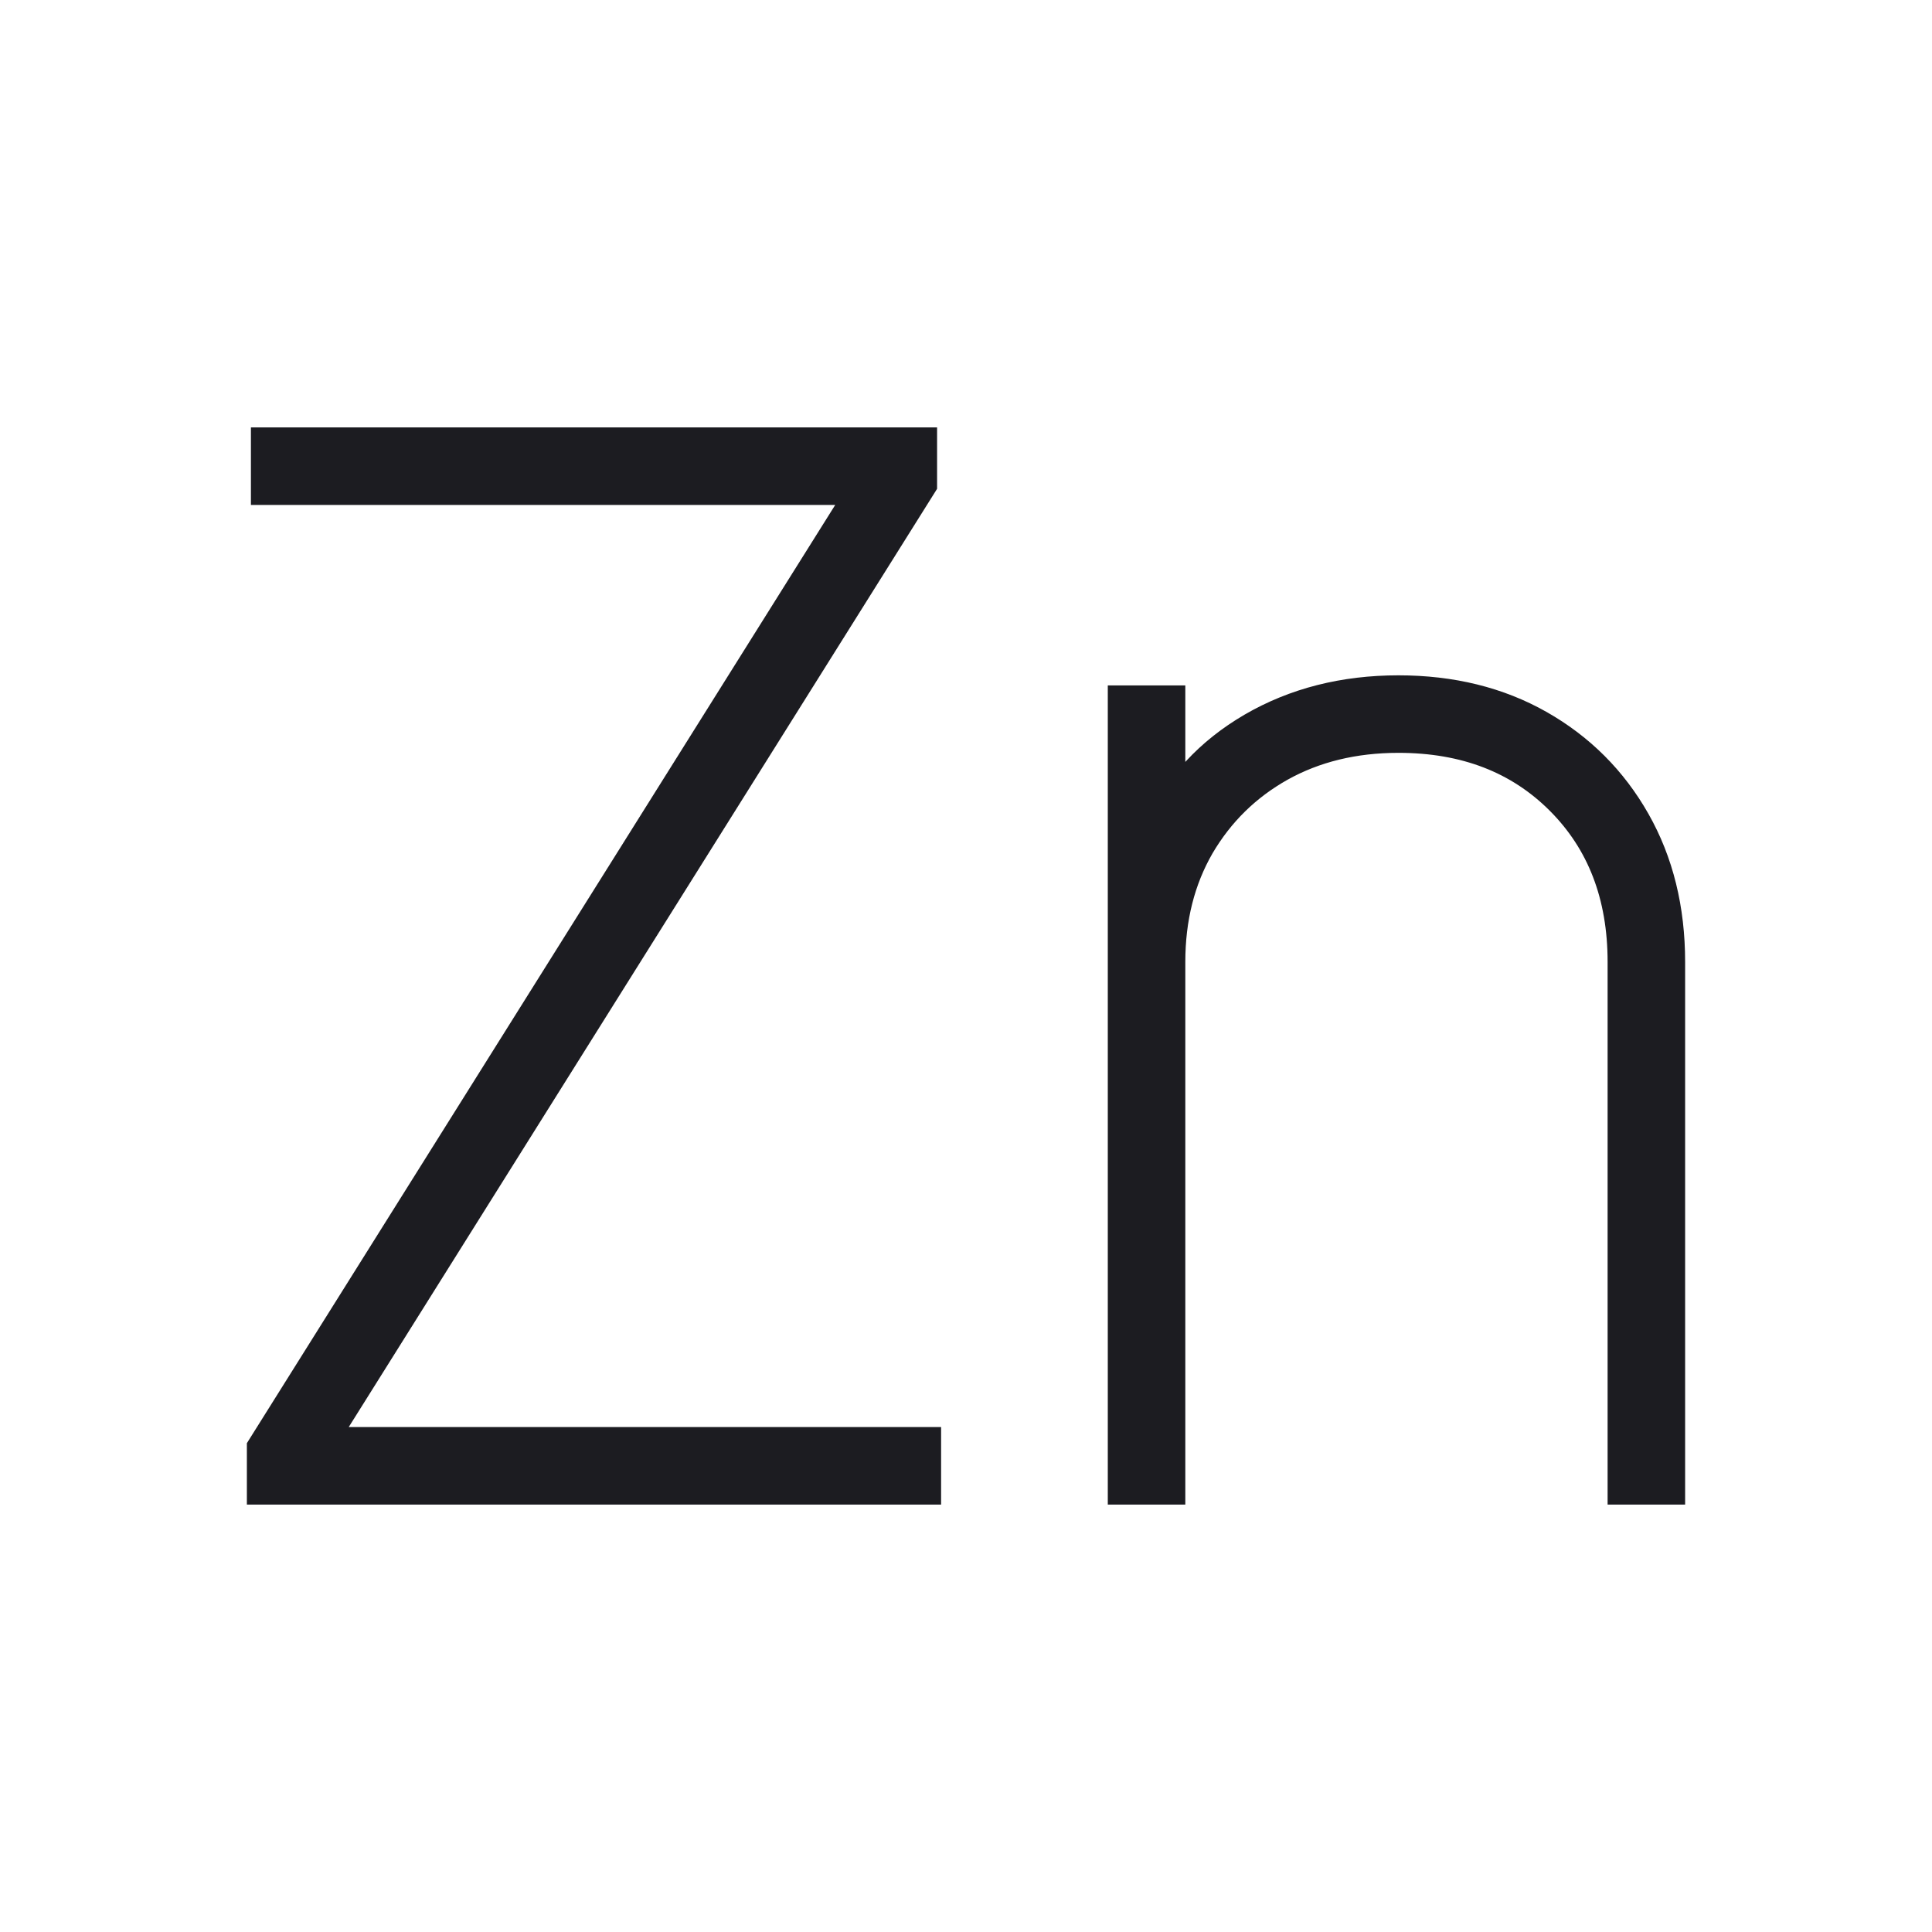
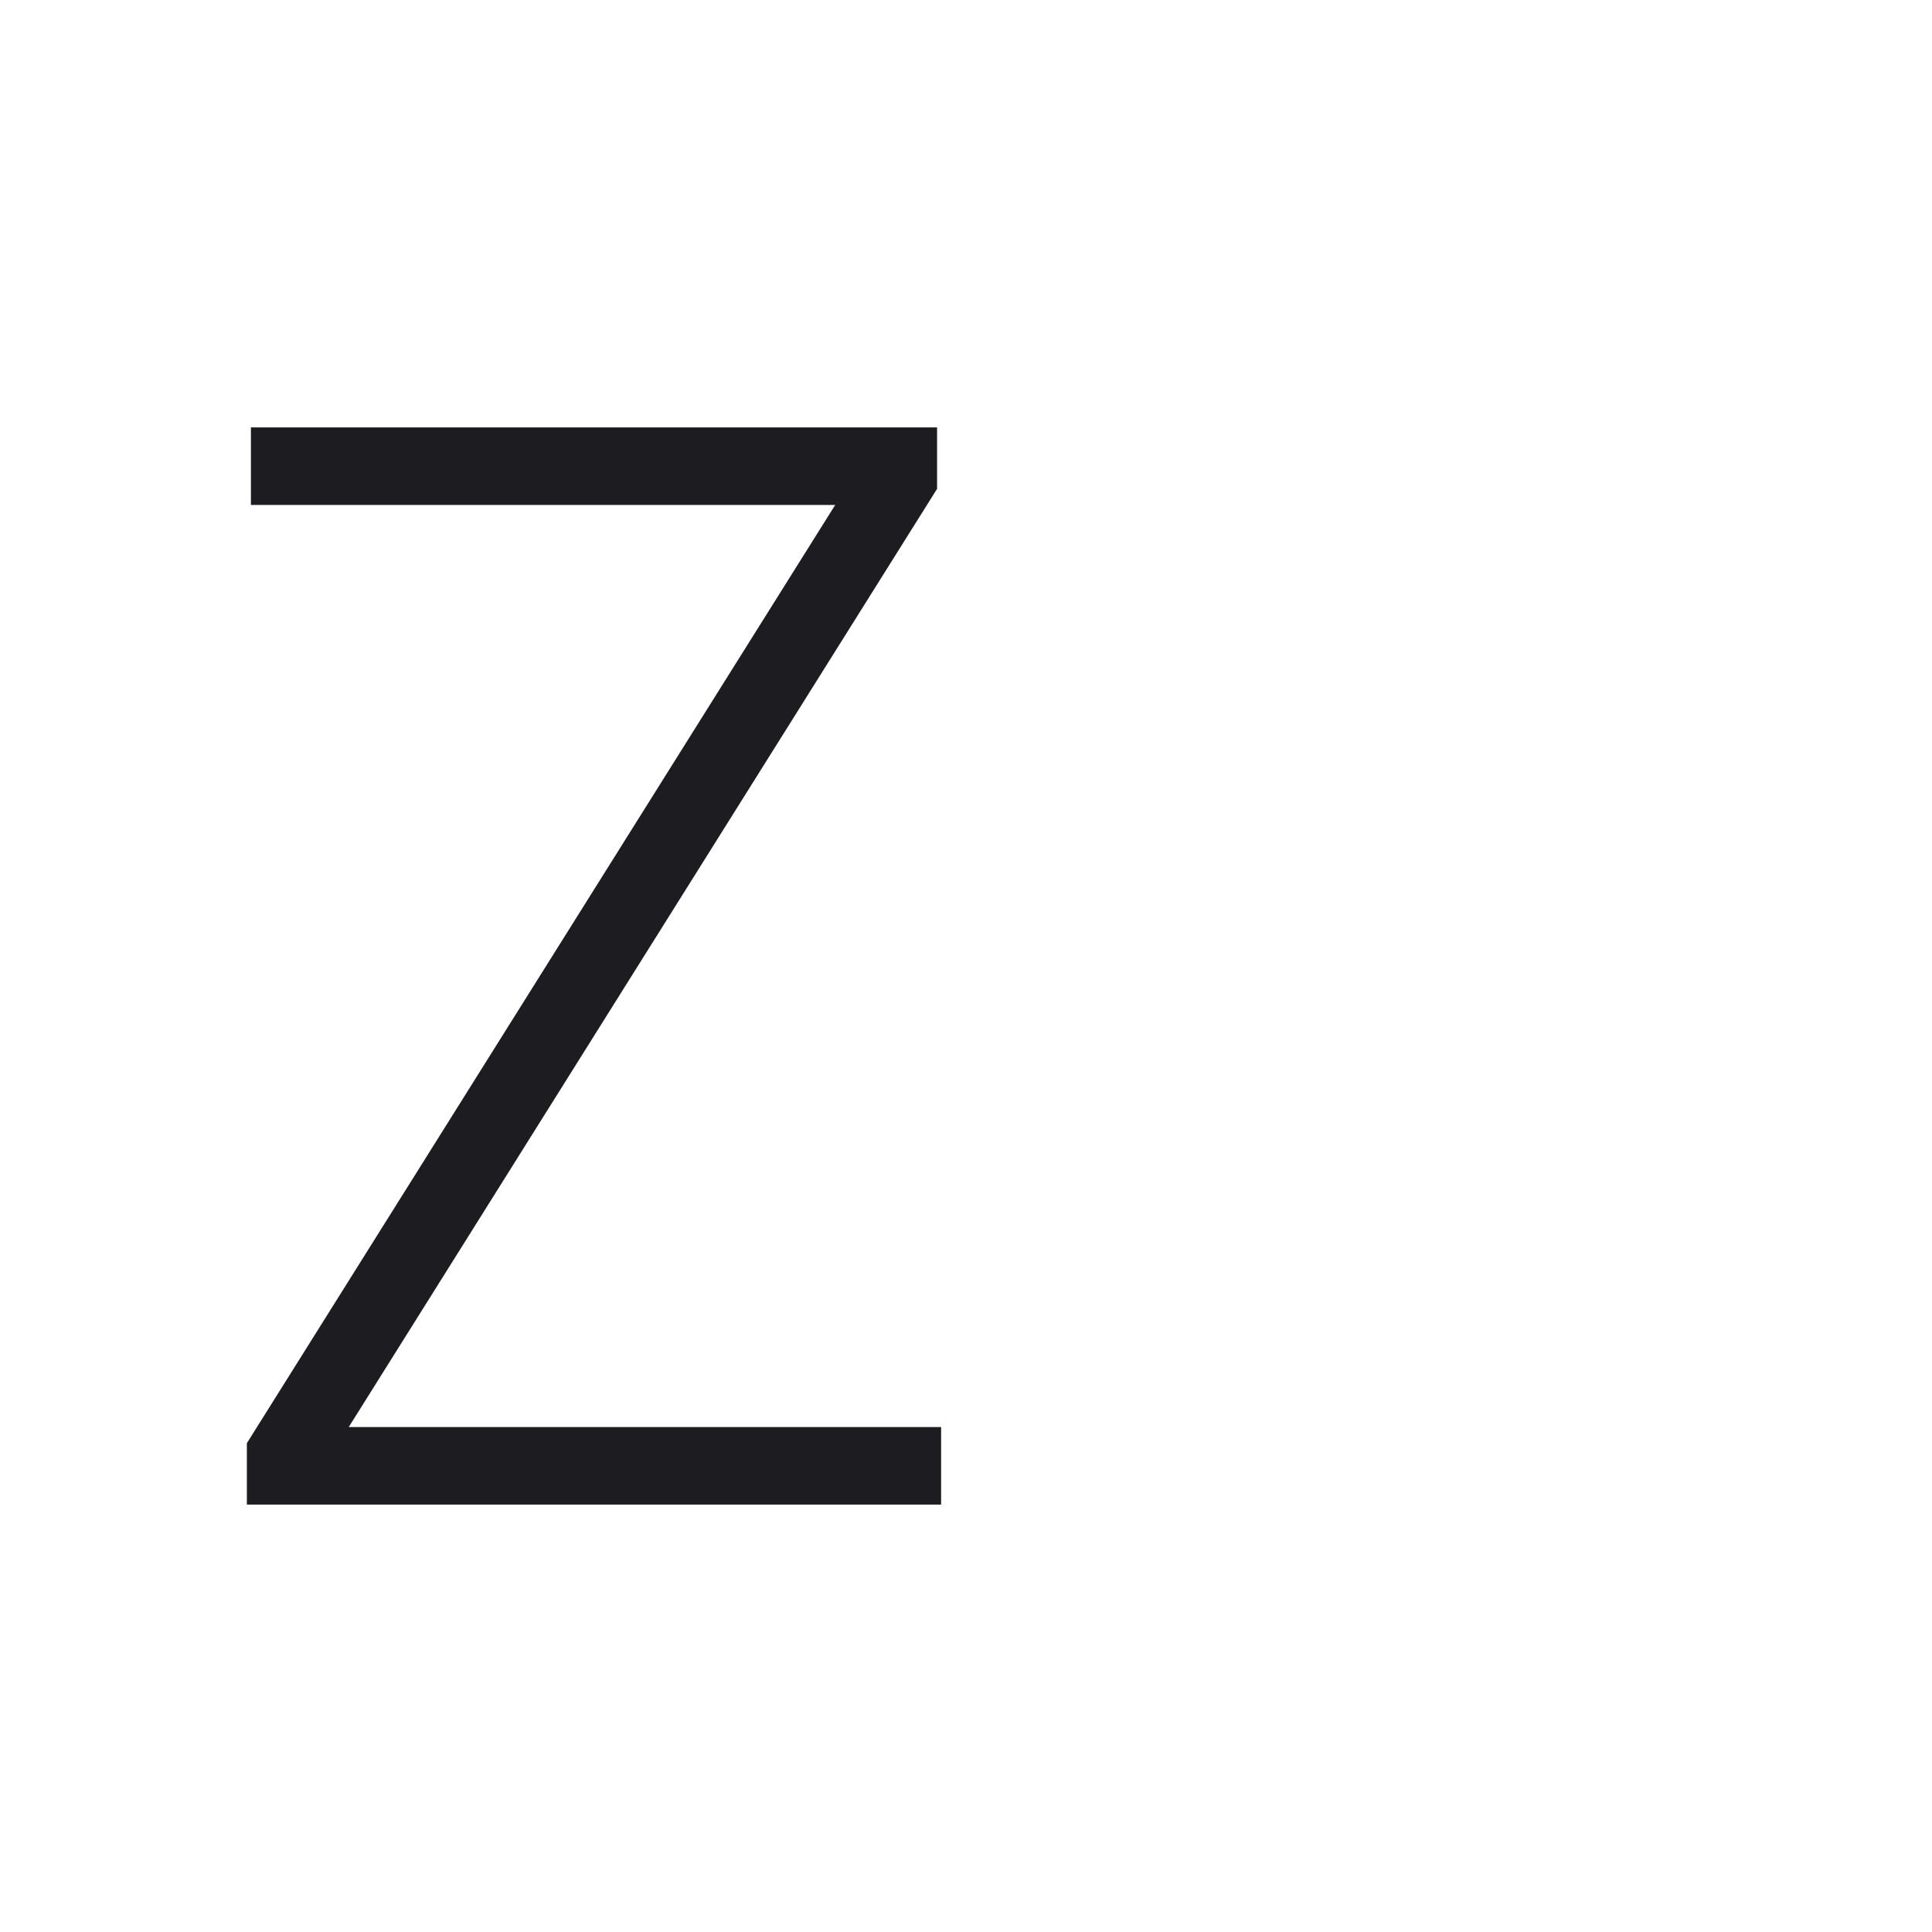
<svg xmlns="http://www.w3.org/2000/svg" width="64" height="64" viewBox="0 0 64 64" fill="none">
-   <path d="M8.928 49.091V48.023L29.023 15.977H9.062V14.909H30.292V15.977L10.197 48.023H30.425V49.091H8.928Z" fill="#1C1C21" />
-   <path d="M38.515 31.867V49.091H37.447V23.455H38.515V27.527H38.648C39.249 26.192 40.234 25.124 41.603 24.323C42.982 23.521 44.557 23.121 46.326 23.121C48.039 23.121 49.553 23.494 50.866 24.239C52.179 24.985 53.208 26.014 53.953 27.327C54.699 28.64 55.072 30.153 55.072 31.867V49.091H54.004V31.867C54.004 29.597 53.291 27.75 51.867 26.325C50.443 24.901 48.596 24.189 46.326 24.189C44.813 24.189 43.466 24.517 42.287 25.174C41.119 25.83 40.195 26.737 39.516 27.894C38.849 29.052 38.515 30.376 38.515 31.867Z" fill="#1C1C21" />
  <path d="M8.928 49.091V48.023L29.023 15.977H9.062V14.909H30.292V15.977L10.197 48.023H30.425V49.091H8.928Z" stroke="#1C1C21" stroke-width="1.5" />
-   <path d="M38.515 31.867V49.091H37.447V23.455H38.515V27.527H38.648C39.249 26.192 40.234 25.124 41.603 24.323C42.982 23.521 44.557 23.121 46.326 23.121C48.039 23.121 49.553 23.494 50.866 24.239C52.179 24.985 53.208 26.014 53.953 27.327C54.699 28.64 55.072 30.153 55.072 31.867V49.091H54.004V31.867C54.004 29.597 53.291 27.75 51.867 26.325C50.443 24.901 48.596 24.189 46.326 24.189C44.813 24.189 43.466 24.517 42.287 25.174C41.119 25.83 40.195 26.737 39.516 27.894C38.849 29.052 38.515 30.376 38.515 31.867Z" stroke="#1C1C21" stroke-width="1.5" />
</svg>